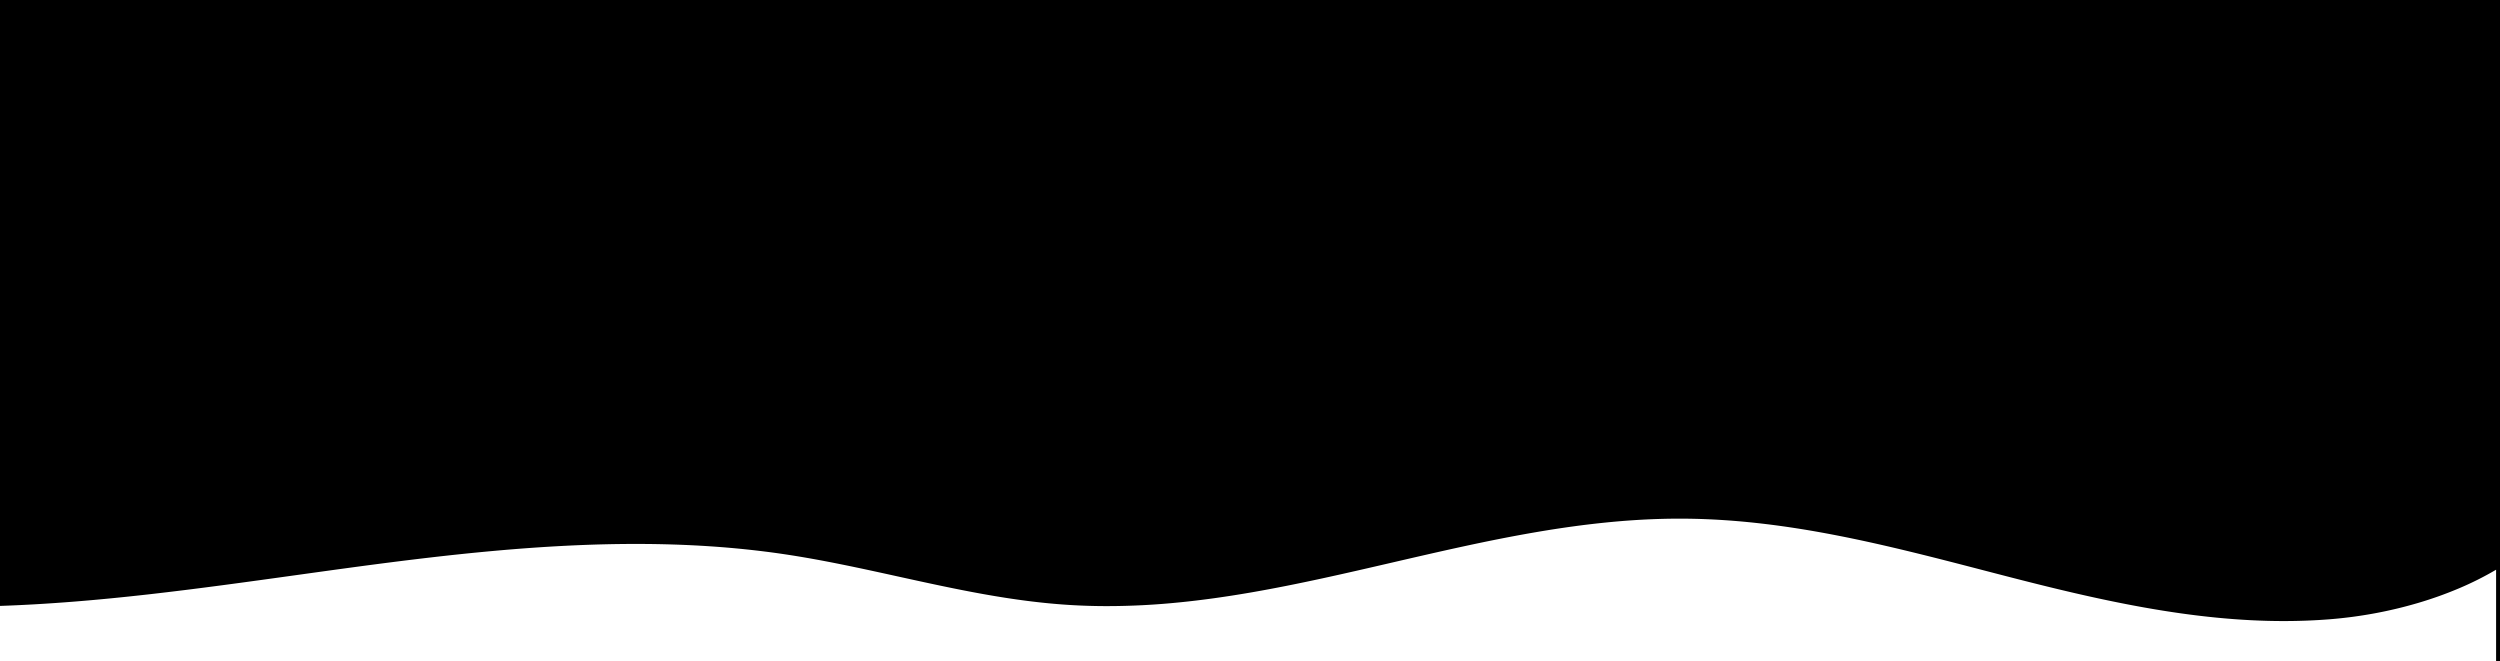
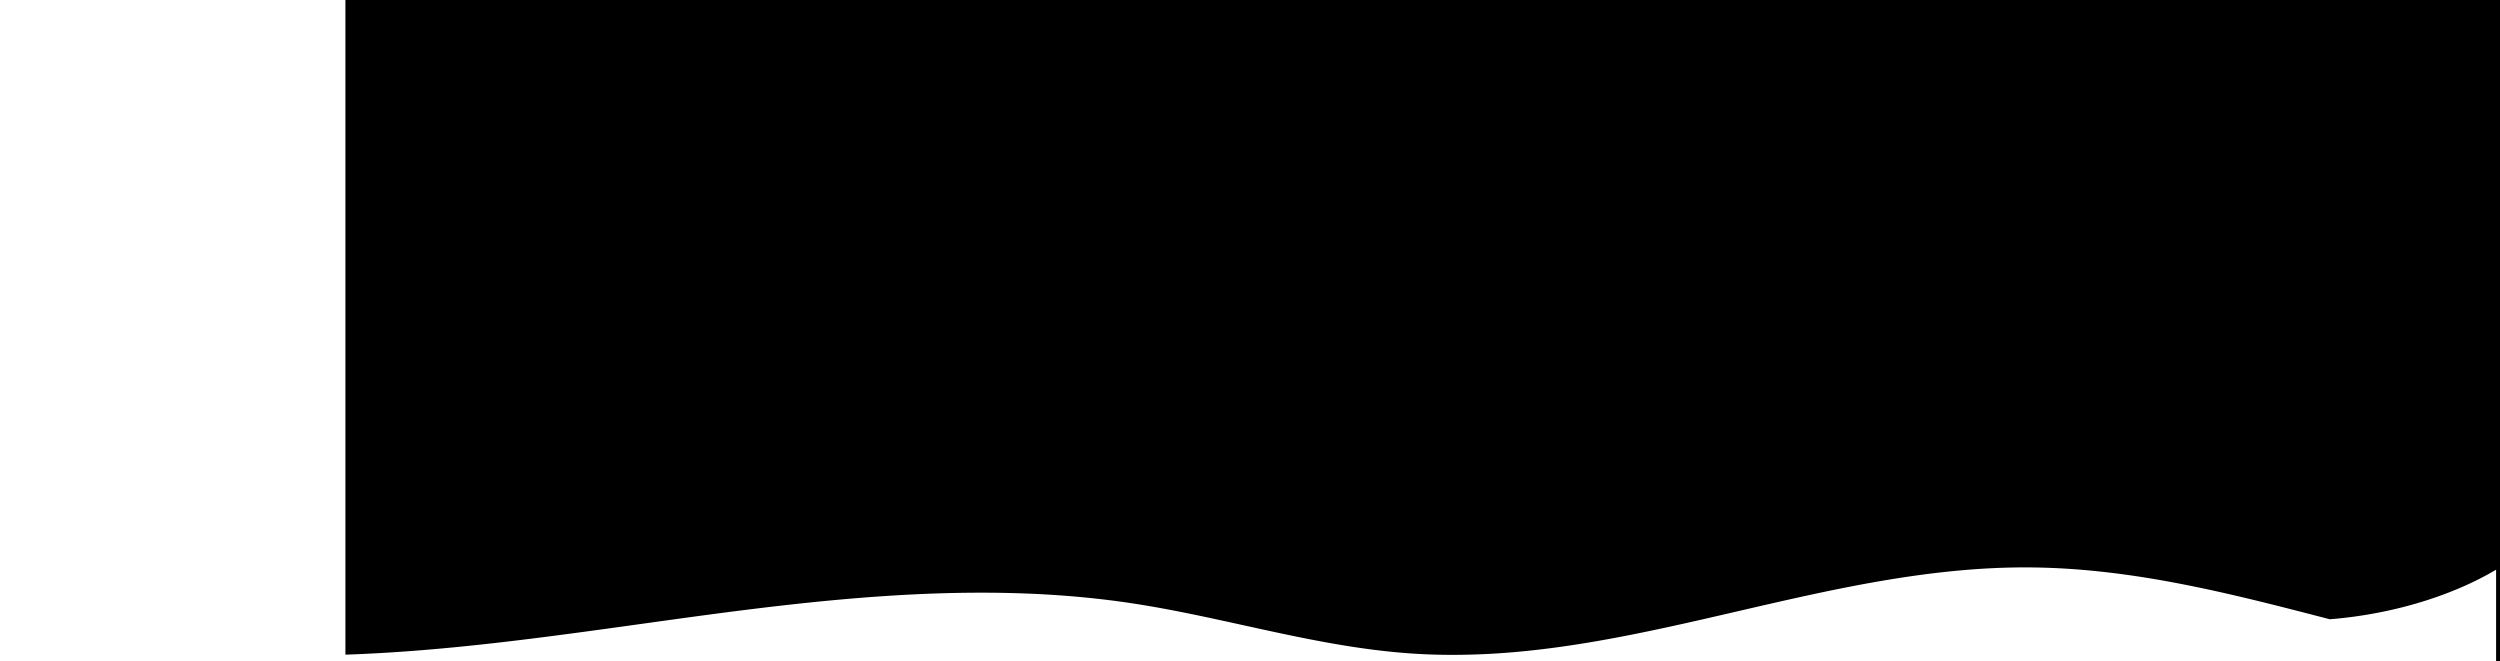
<svg xmlns="http://www.w3.org/2000/svg" width="1920" height="507.801" viewBox="0 0 1920 507.801">
-   <path id="Soustraction_58" data-name="Soustraction 58" d="M-233,930.828h-3V860.568a242.3,242.3,0,0,1-28.523,14.312,294.335,294.335,0,0,1-31.47,11.235,329.266,329.266,0,0,1-33.407,7.975,338.1,338.1,0,0,1-34.336,4.533c-11.435.913-23.3,1.375-35.258,1.376-33.02,0-68.3-3.447-107.864-10.538-36.535-6.549-72.124-15.34-105.139-23.865-5.667-1.463-11.441-2.964-17.025-4.414l-.335-.087c-36.694-9.535-74.637-19.394-112.653-26.812-20.479-4-39.276-6.97-57.466-9.091-9.862-1.15-19.654-2.052-29.1-2.682-9.92-.661-19.806-1.045-29.384-1.141-1.645-.016-3.325-.025-4.995-.025-18.039,0-36.321.944-55.889,2.887-17.434,1.73-35.493,4.22-55.211,7.61-36.8,6.327-73.608,14.851-109.208,23.094l-.48.111c-35.562,8.234-72.334,16.748-108.712,23.023-19.58,3.377-37.5,5.857-54.77,7.581a552.635,552.635,0,0,1-55.312,2.875c-9.561,0-19.1-.283-28.367-.843-10.881-.657-21.89-1.713-33.656-3.228-10.482-1.349-21.333-3.035-33.176-5.154-21.992-3.936-44.151-8.812-65.58-13.528h-.005l-.011,0c-28.6-6.293-58.173-12.8-87.844-17.189-18.121-2.68-37.125-4.693-56.484-5.984-18.217-1.214-37.379-1.83-56.952-1.83-33.769,0-69.729,1.774-109.936,5.425-31.486,2.859-65.169,6.8-109.213,12.765-14.039,1.9-28.2,3.875-41.9,5.781l-.015,0c-37.1,5.165-75.467,10.5-113.344,14.776-20.4,2.3-39.011,4.112-56.9,5.541-20.093,1.6-38.763,2.688-57.079,3.312V423.027H-233Z" transform="translate(2153 -423.027)" />
+   <path id="Soustraction_58" data-name="Soustraction 58" d="M-233,930.828h-3V860.568a242.3,242.3,0,0,1-28.523,14.312,294.335,294.335,0,0,1-31.47,11.235,329.266,329.266,0,0,1-33.407,7.975,338.1,338.1,0,0,1-34.336,4.533l-.335-.087c-36.694-9.535-74.637-19.394-112.653-26.812-20.479-4-39.276-6.97-57.466-9.091-9.862-1.15-19.654-2.052-29.1-2.682-9.92-.661-19.806-1.045-29.384-1.141-1.645-.016-3.325-.025-4.995-.025-18.039,0-36.321.944-55.889,2.887-17.434,1.73-35.493,4.22-55.211,7.61-36.8,6.327-73.608,14.851-109.208,23.094l-.48.111c-35.562,8.234-72.334,16.748-108.712,23.023-19.58,3.377-37.5,5.857-54.77,7.581a552.635,552.635,0,0,1-55.312,2.875c-9.561,0-19.1-.283-28.367-.843-10.881-.657-21.89-1.713-33.656-3.228-10.482-1.349-21.333-3.035-33.176-5.154-21.992-3.936-44.151-8.812-65.58-13.528h-.005l-.011,0c-28.6-6.293-58.173-12.8-87.844-17.189-18.121-2.68-37.125-4.693-56.484-5.984-18.217-1.214-37.379-1.83-56.952-1.83-33.769,0-69.729,1.774-109.936,5.425-31.486,2.859-65.169,6.8-109.213,12.765-14.039,1.9-28.2,3.875-41.9,5.781l-.015,0c-37.1,5.165-75.467,10.5-113.344,14.776-20.4,2.3-39.011,4.112-56.9,5.541-20.093,1.6-38.763,2.688-57.079,3.312V423.027H-233Z" transform="translate(2153 -423.027)" />
</svg>